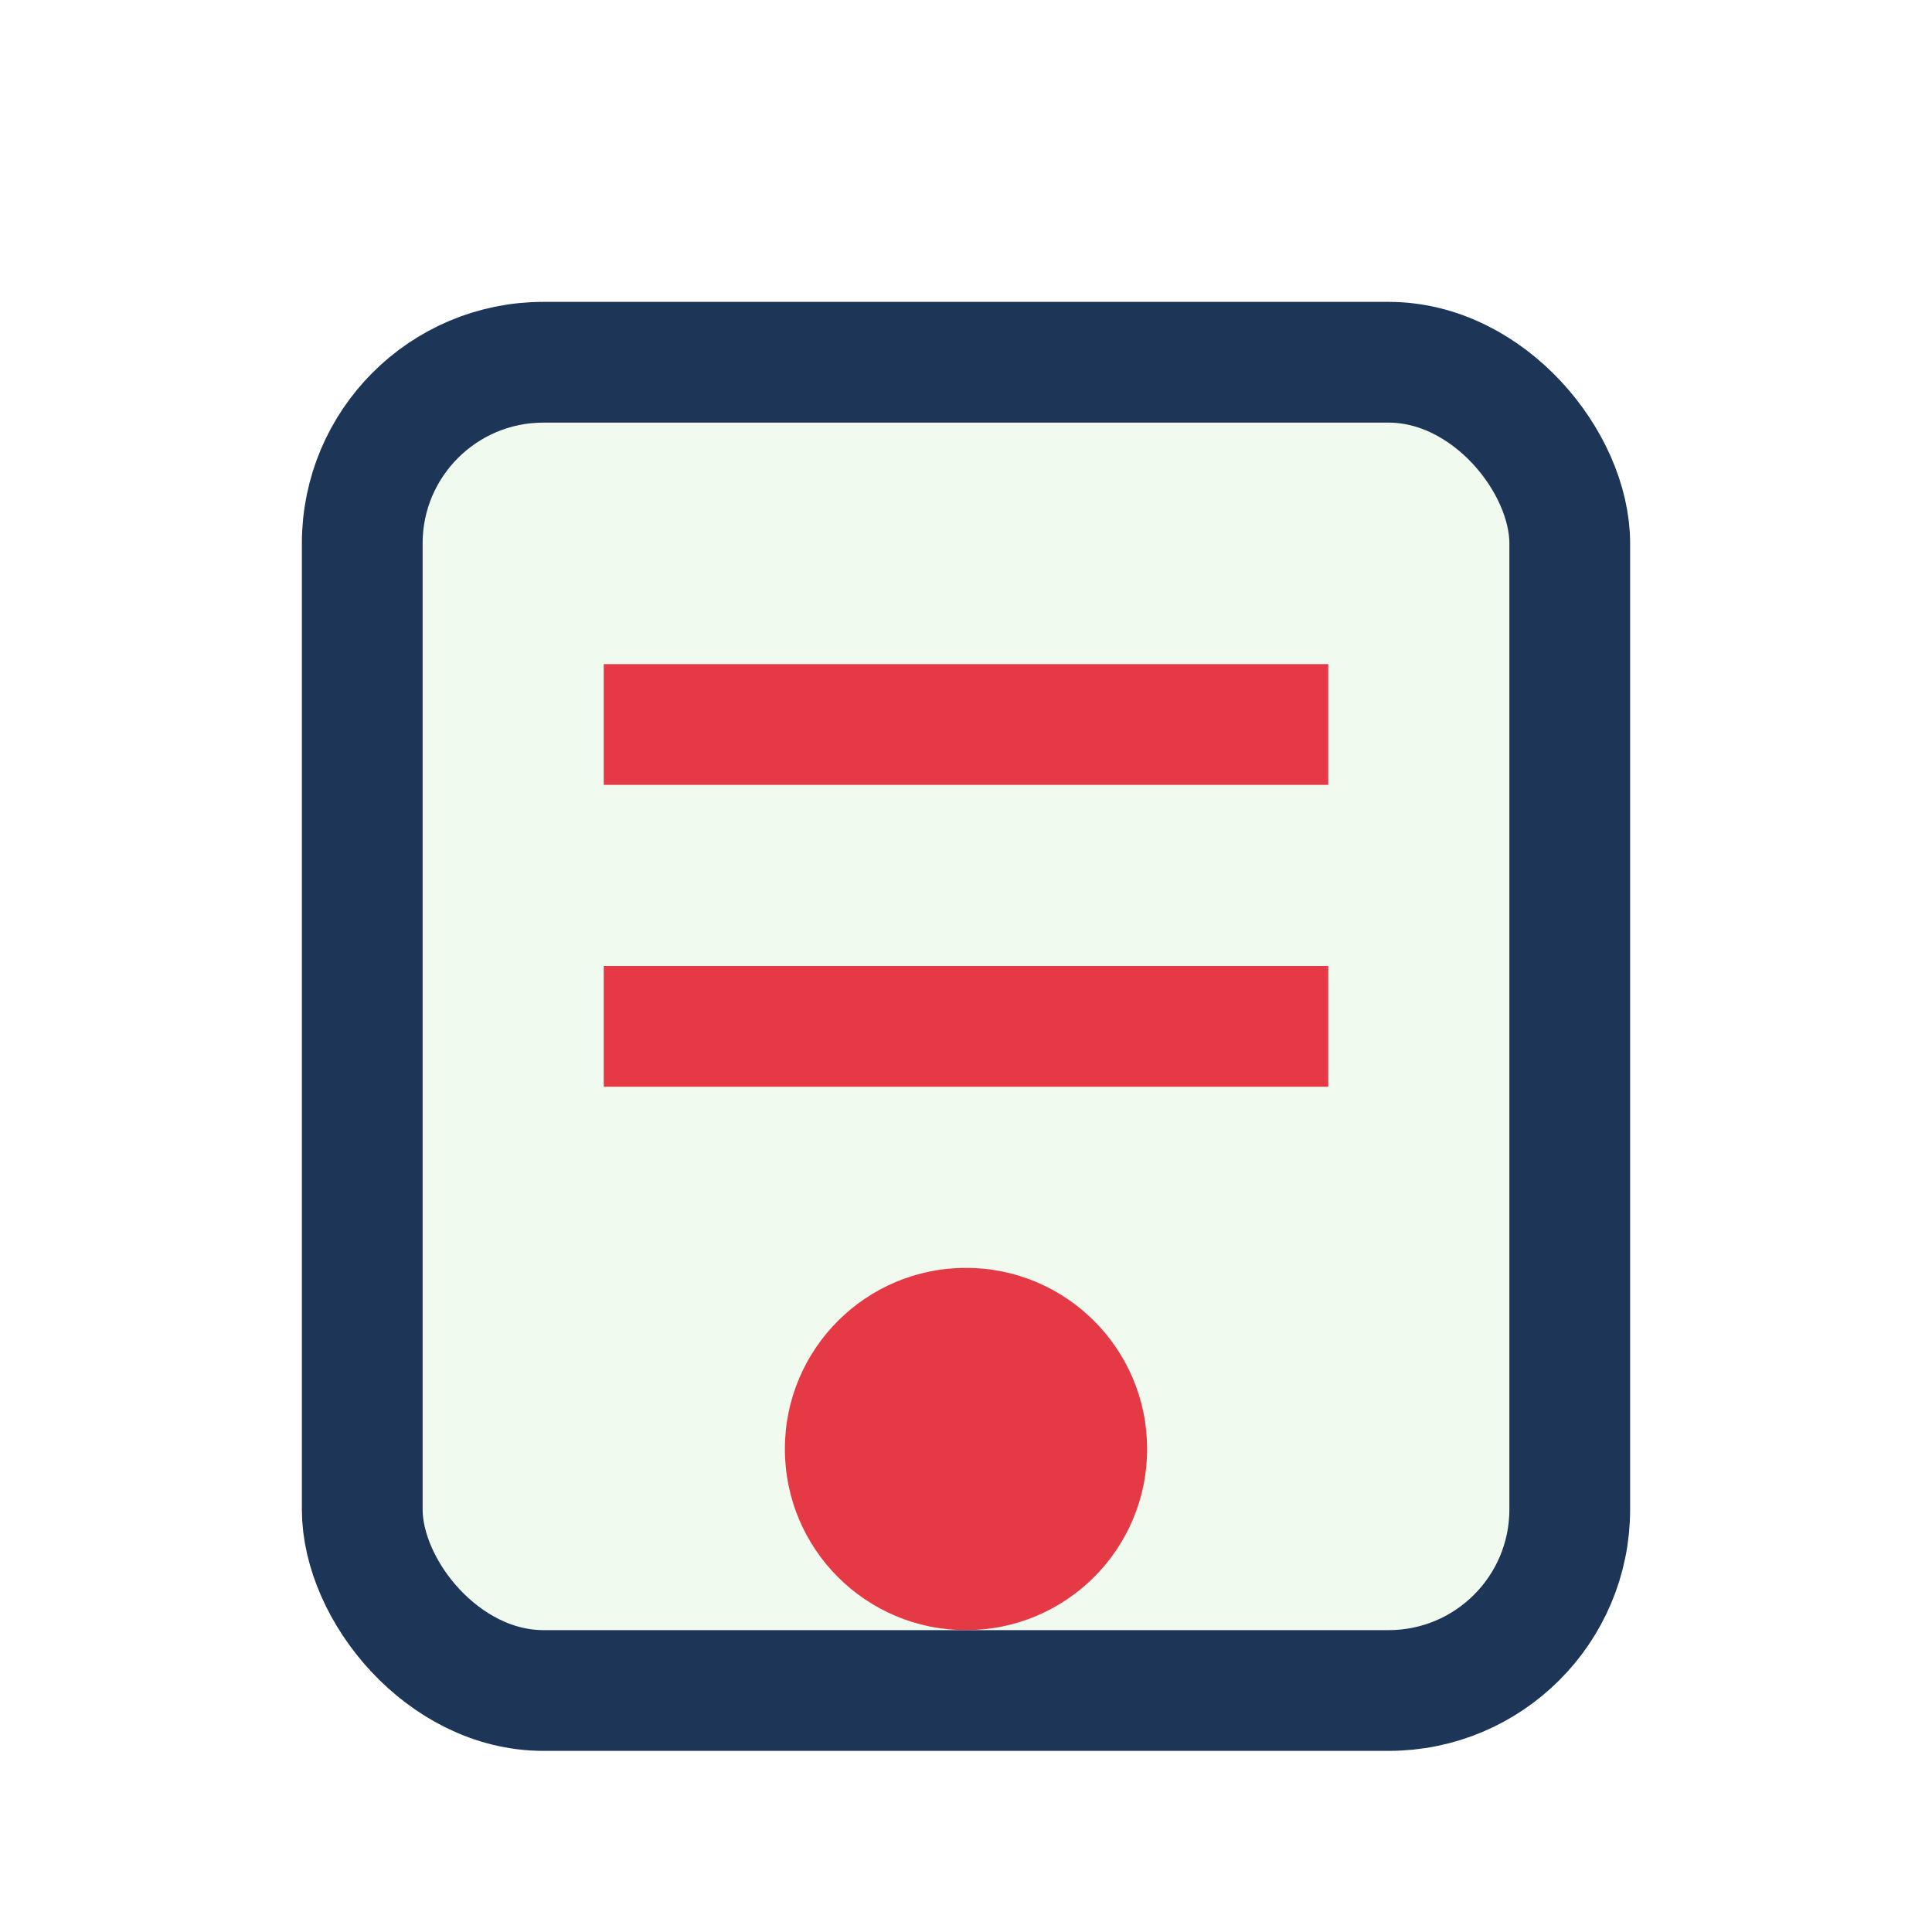
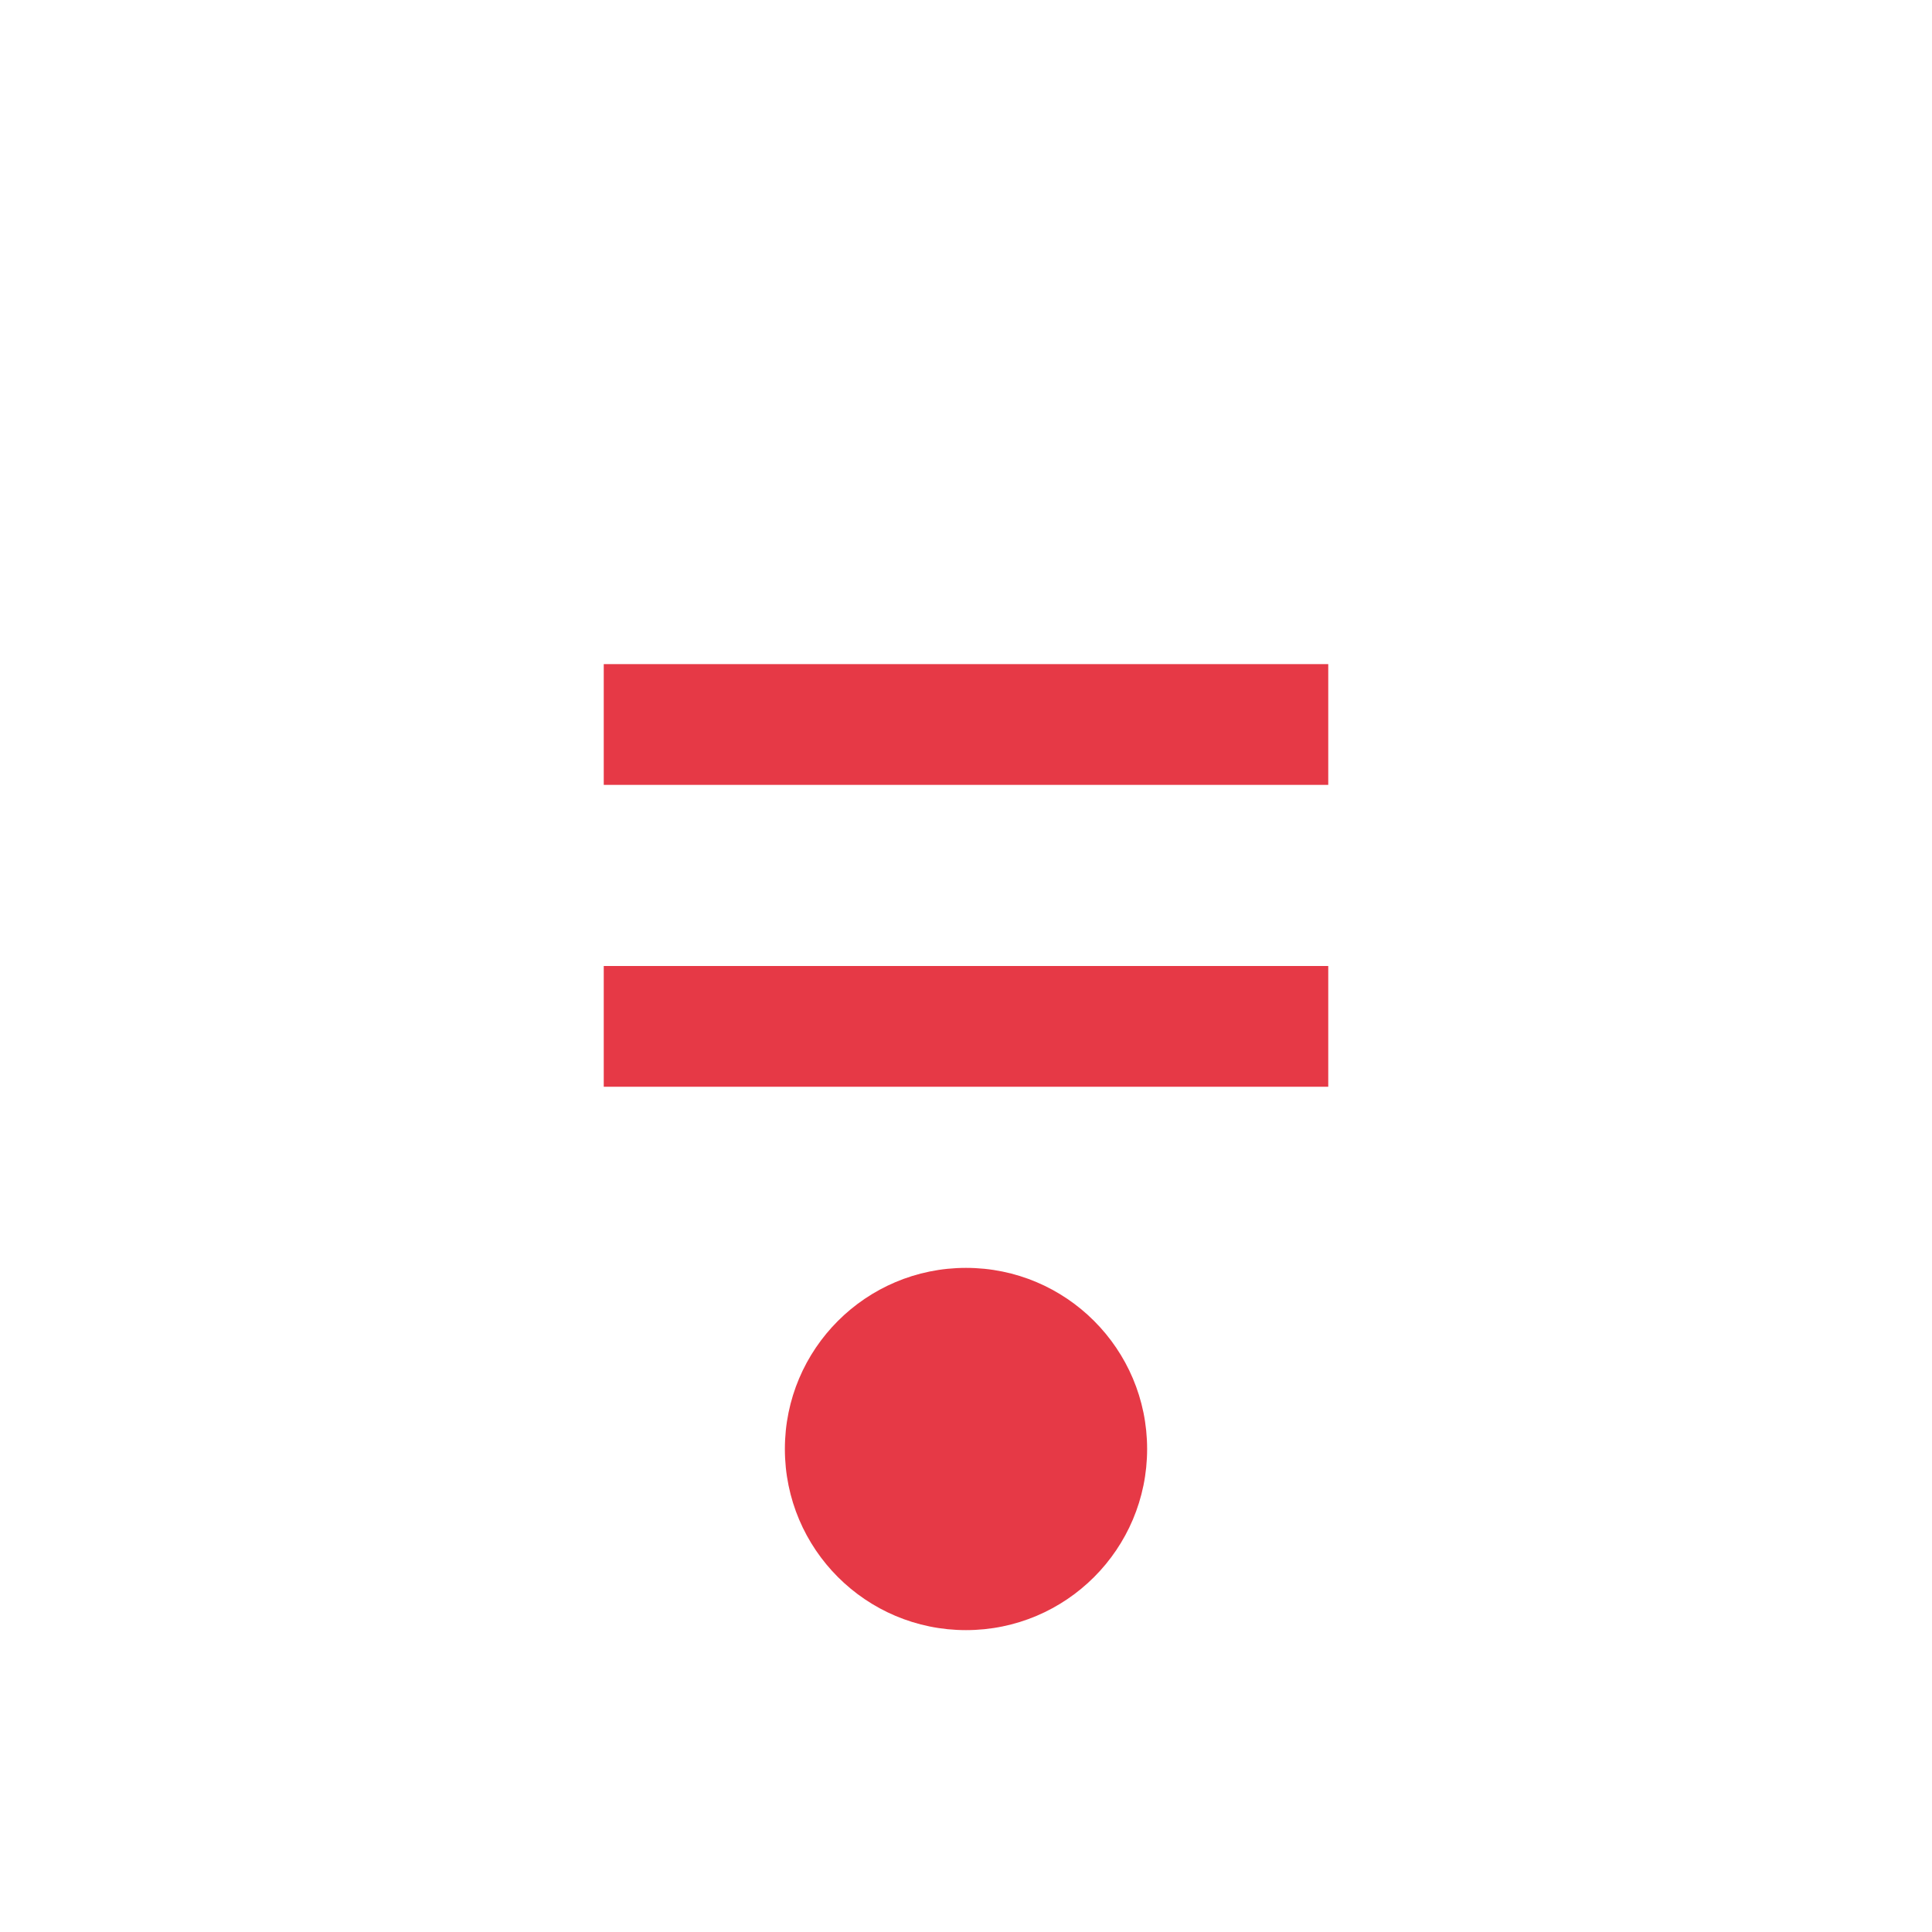
<svg xmlns="http://www.w3.org/2000/svg" width="32" height="32" viewBox="0 0 32 32">
-   <rect x="6" y="6" width="20" height="22" rx="3" fill="#F1FAEE" stroke="#1D3557" stroke-width="2" />
  <path d="M10 12h12M10 17h12" stroke="#E63946" stroke-width="2" />
  <circle cx="16" cy="24" r="3" fill="#E63946" />
</svg>